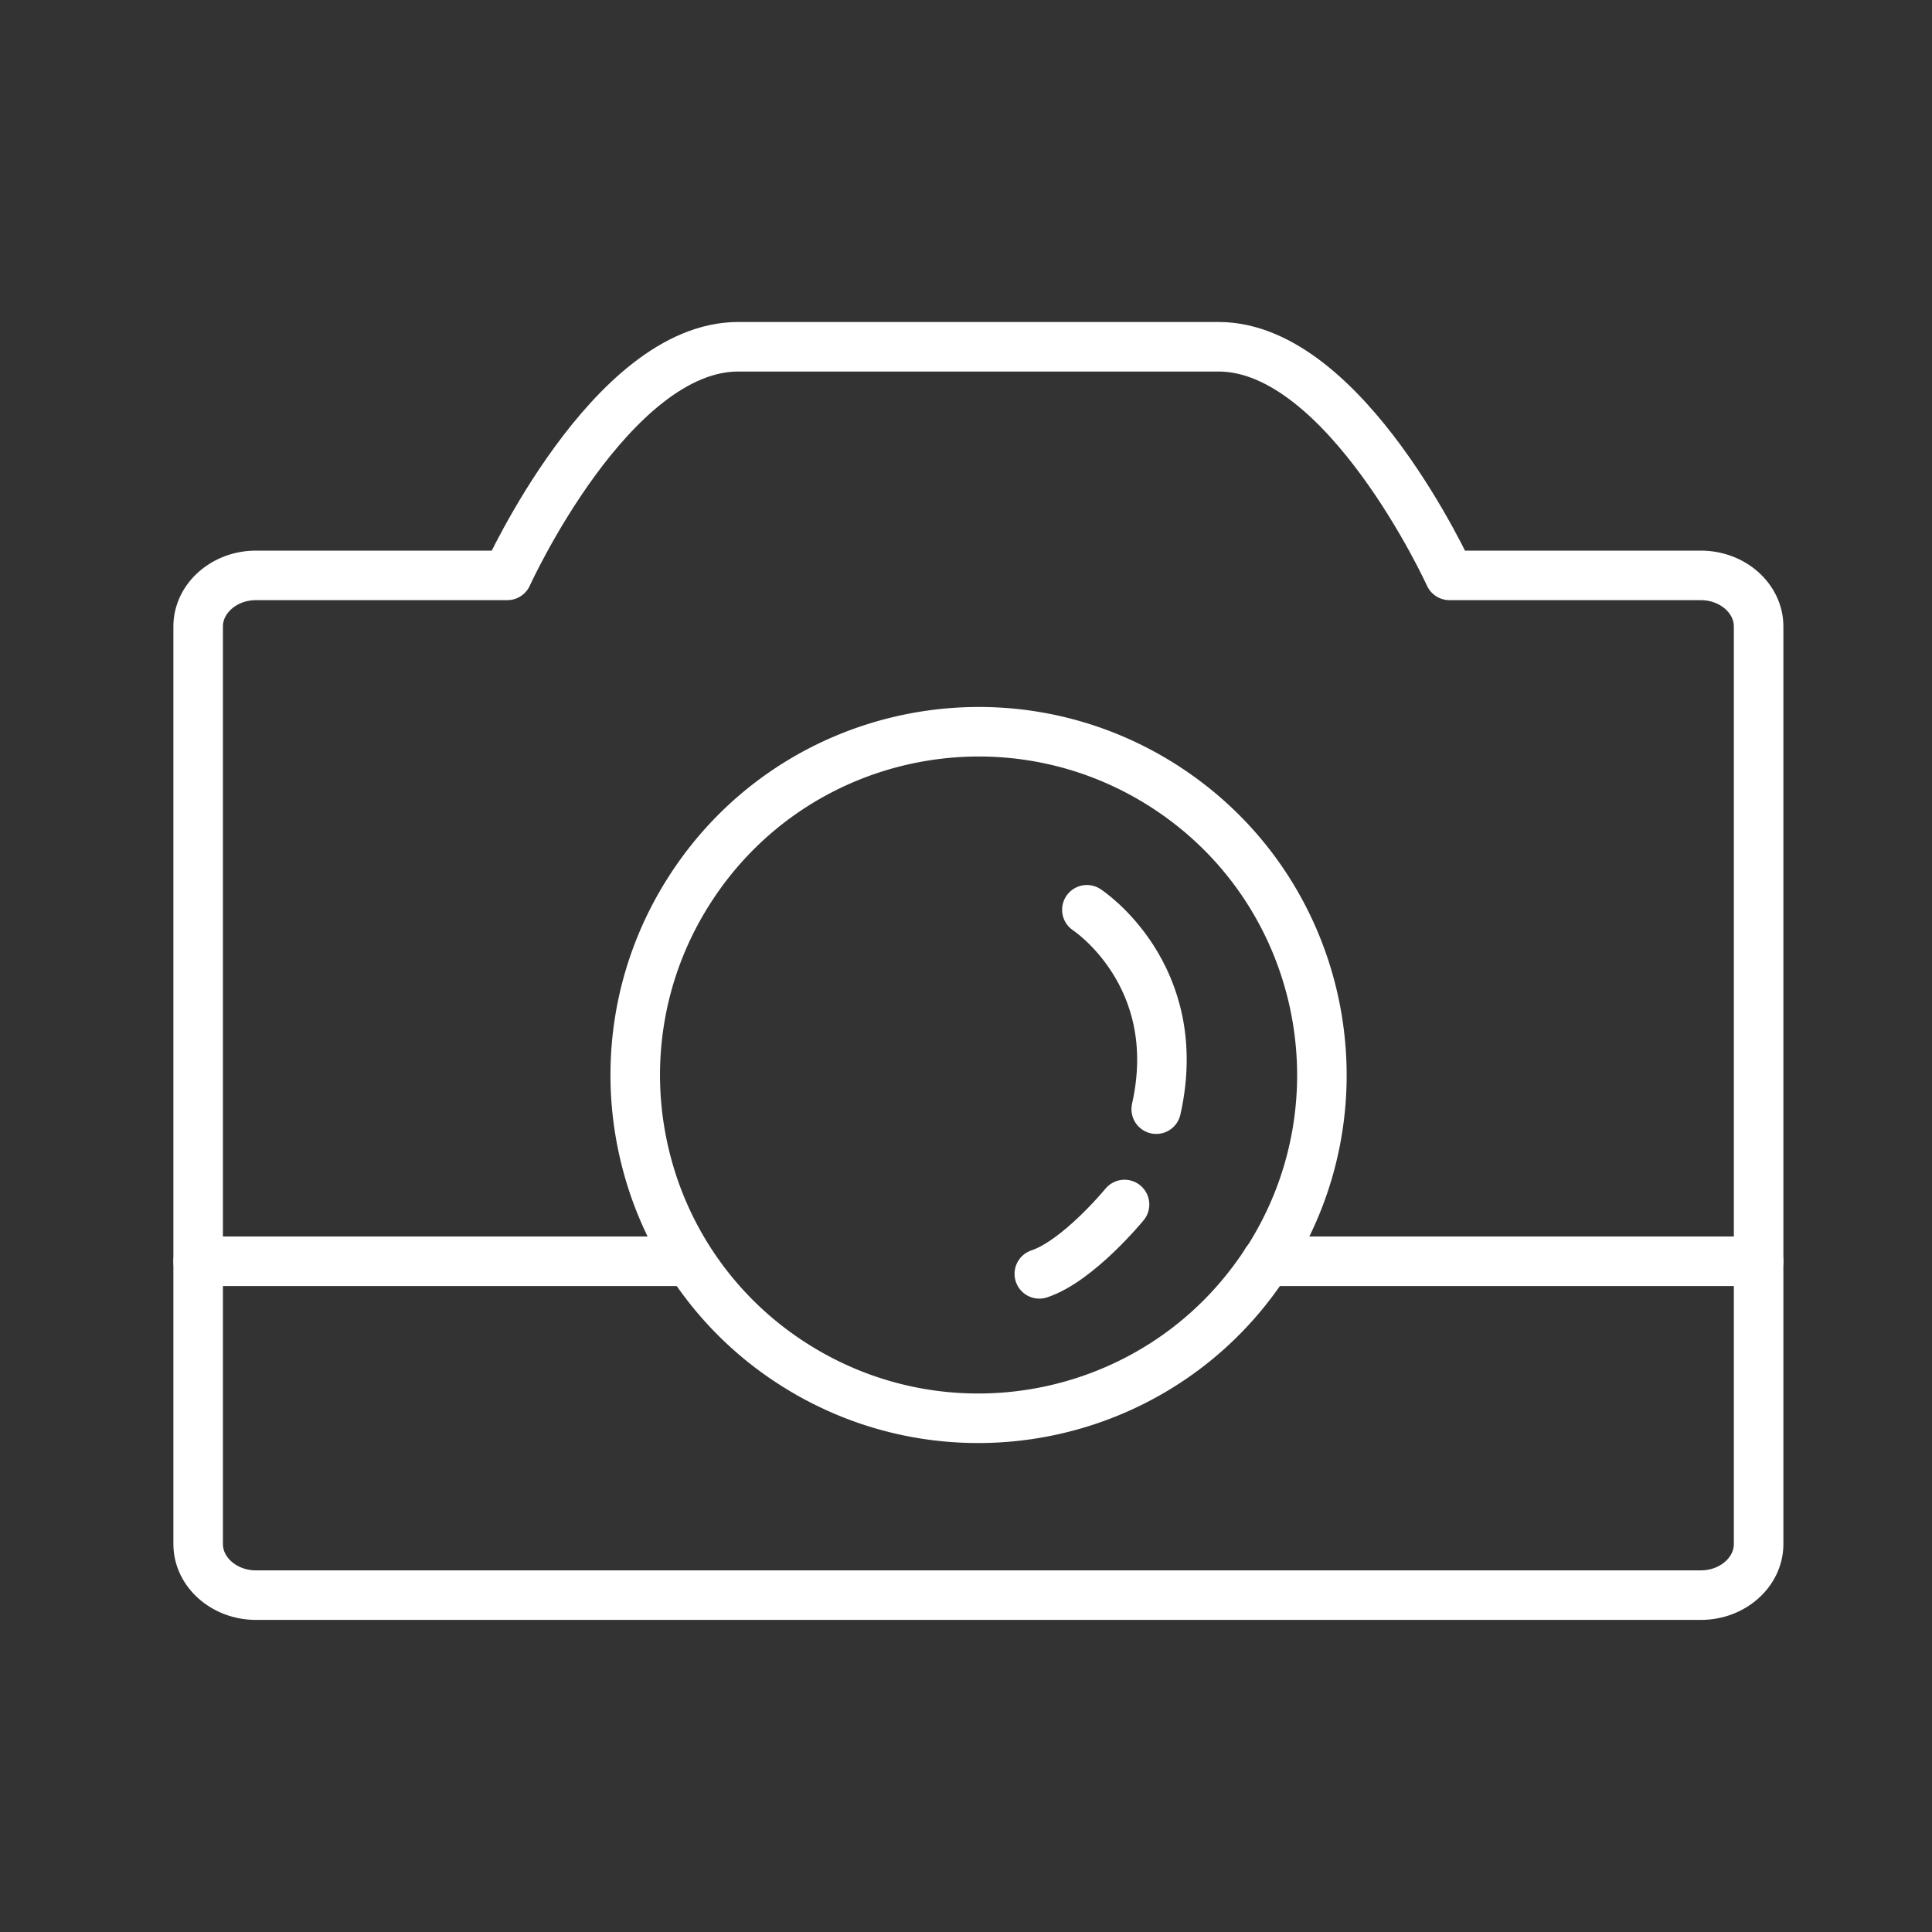
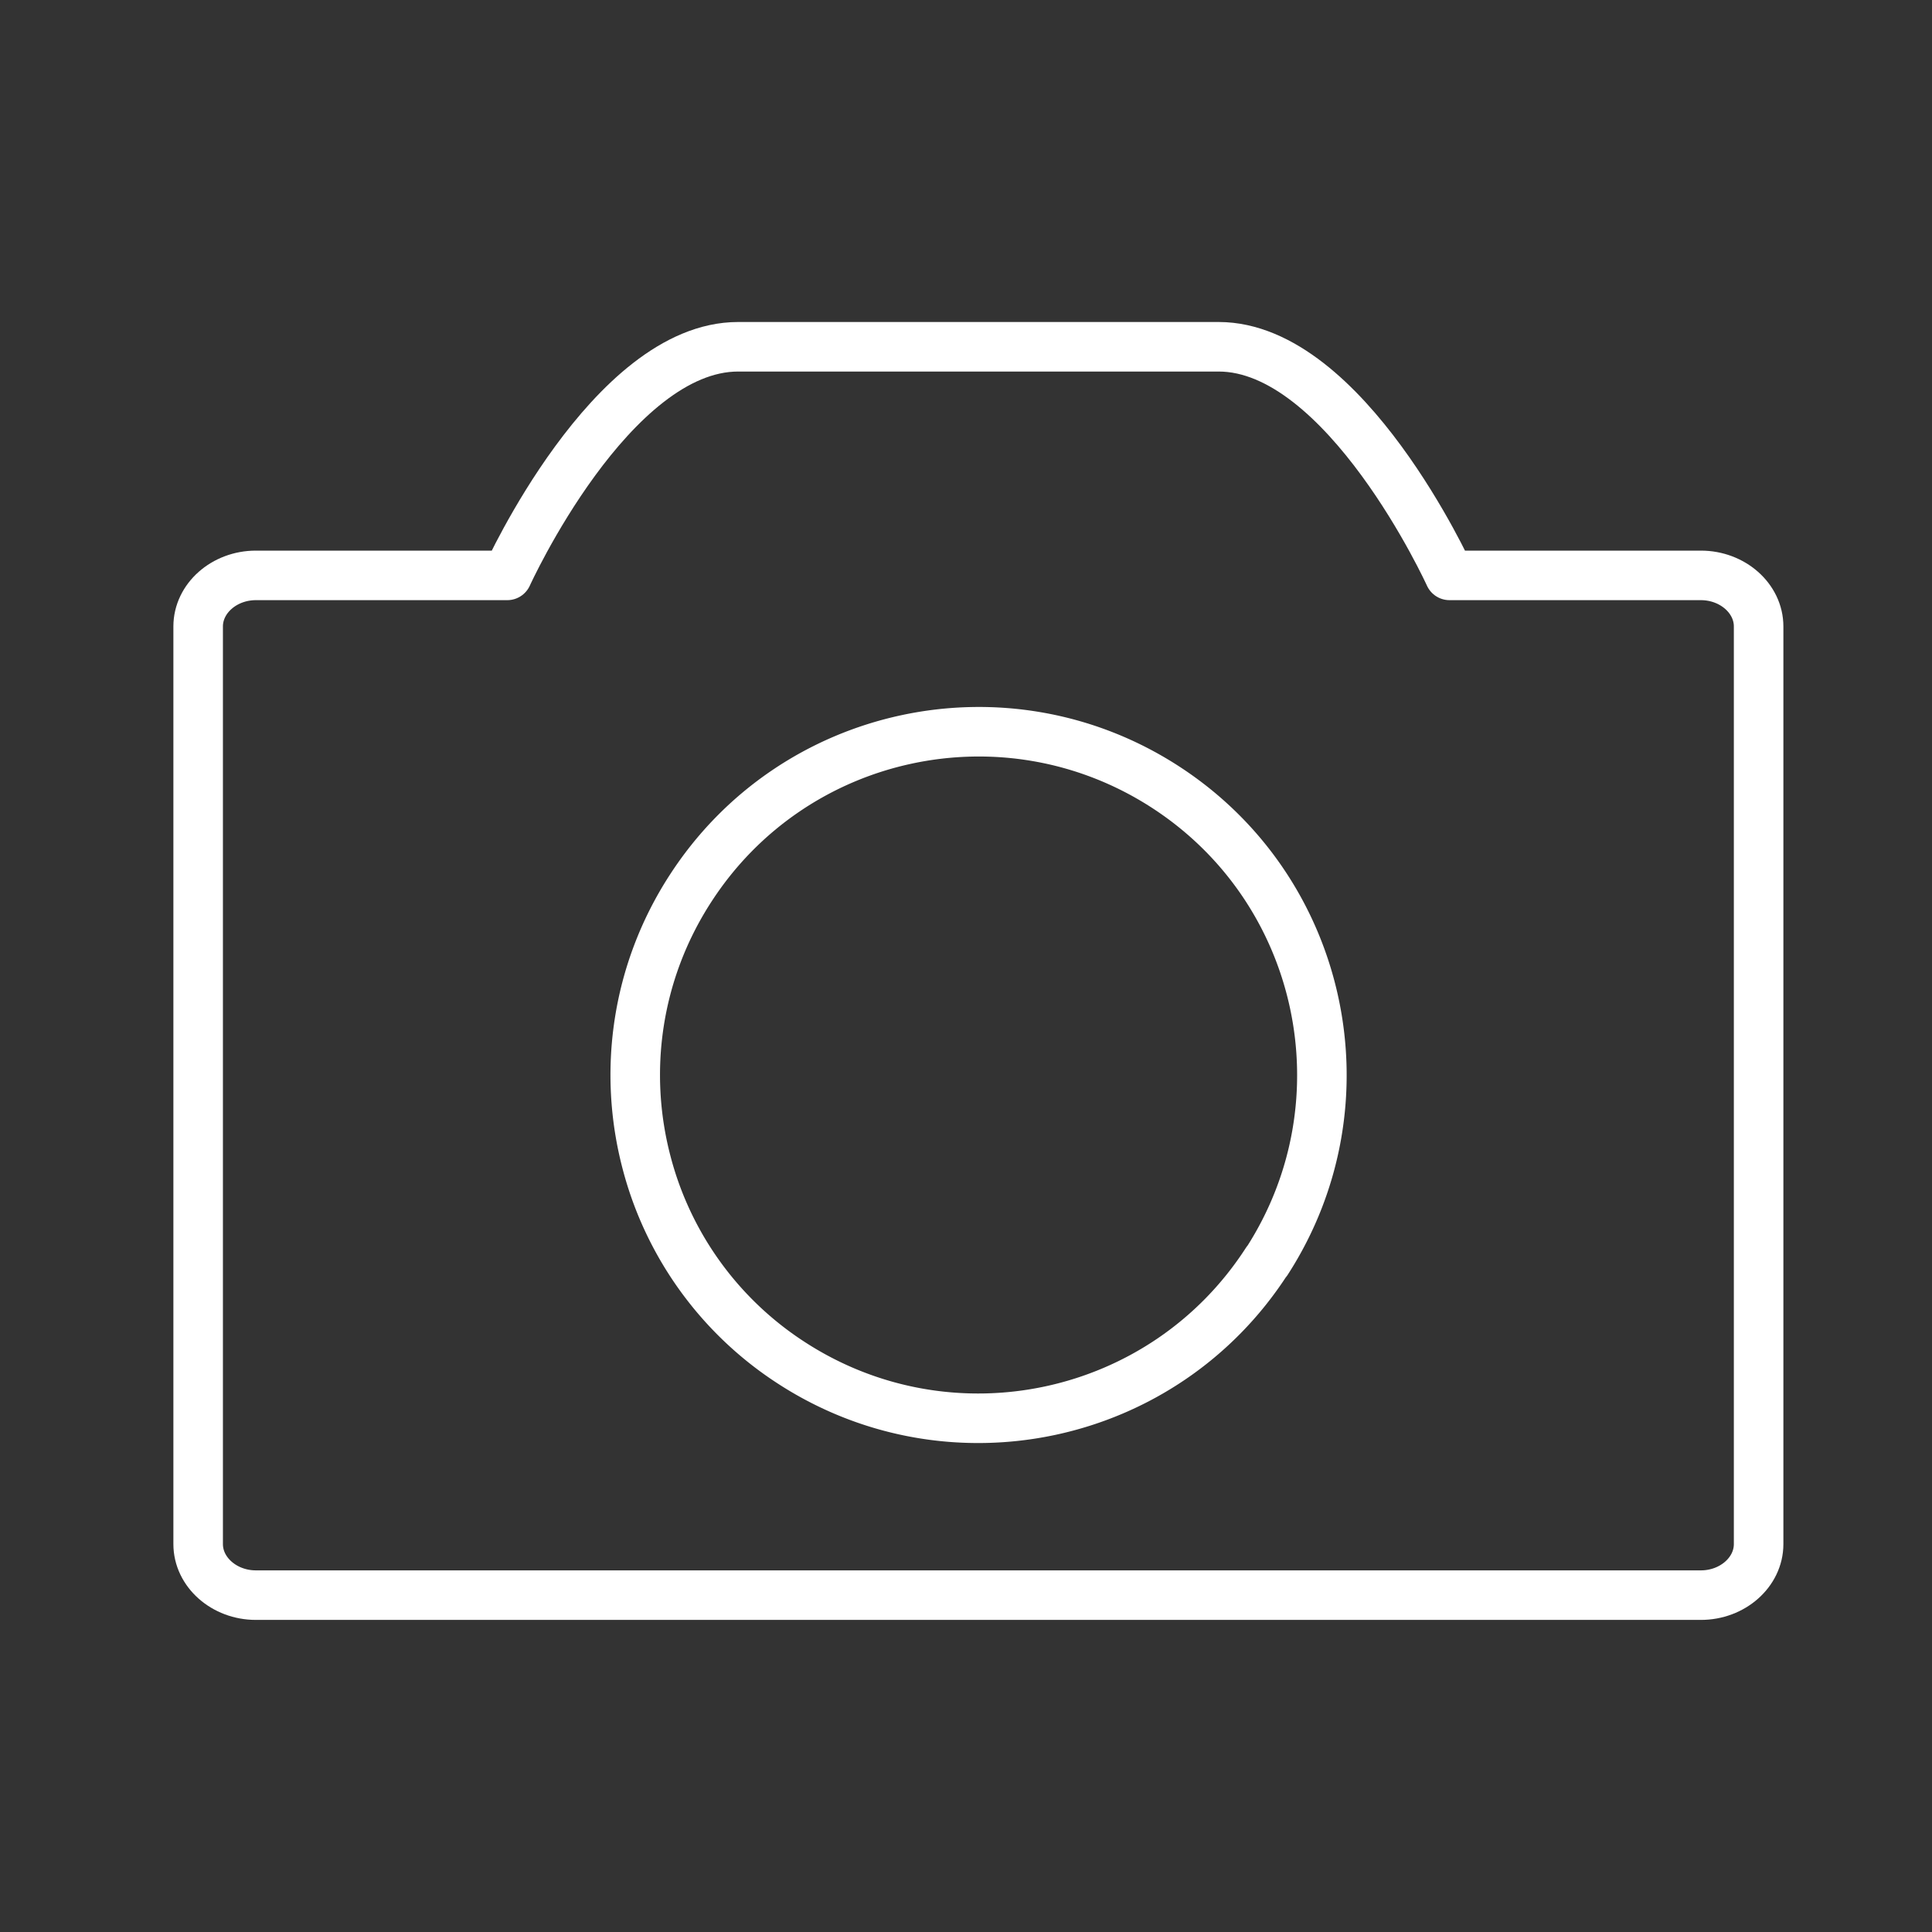
<svg xmlns="http://www.w3.org/2000/svg" fill="none" viewBox="0 0 78 78" class="icon-offer">
  <rect x="0" y="0" width="78" height="78" fill="#333333" stroke="none" />
  <path stroke="#fff" stroke-linecap="round" stroke-linejoin="round" stroke-width="2" d="M51.14 50.921c-4.15 6.43-12.73 8.27-19.16 4.12a13.77 13.77 0 0 1-5.88-8.12c-.95-3.63-.43-7.64 1.77-11.04 4.15-6.43 12.73-8.27 19.16-4.12 6.43 4.15 8.27 12.73 4.12 19.16h-.01Z" />
  <path stroke="#fff" stroke-linecap="round" stroke-linejoin="round" stroke-width="2" d="M68.67 23.23H58.52S54.32 14 49.2 14H29.8c-5.13 0-9.32 9.23-9.32 9.23H10.33c-1.28 0-2.33.93-2.33 2.06v37.05c0 1.13 1.05 2.06 2.33 2.06h58.34c1.28 0 2.33-.93 2.33-2.06V25.29c0-1.13-1.05-2.06-2.33-2.06v0Z" />
-   <path stroke="#fff" stroke-linecap="round" stroke-linejoin="round" stroke-width="2" d="M43.88 36.73s4.02 2.62 2.8 8.05M45.4 48.629s-1.87 2.28-3.44 2.8M51.14 50.92H71M8 50.92h19.62" />
</svg>